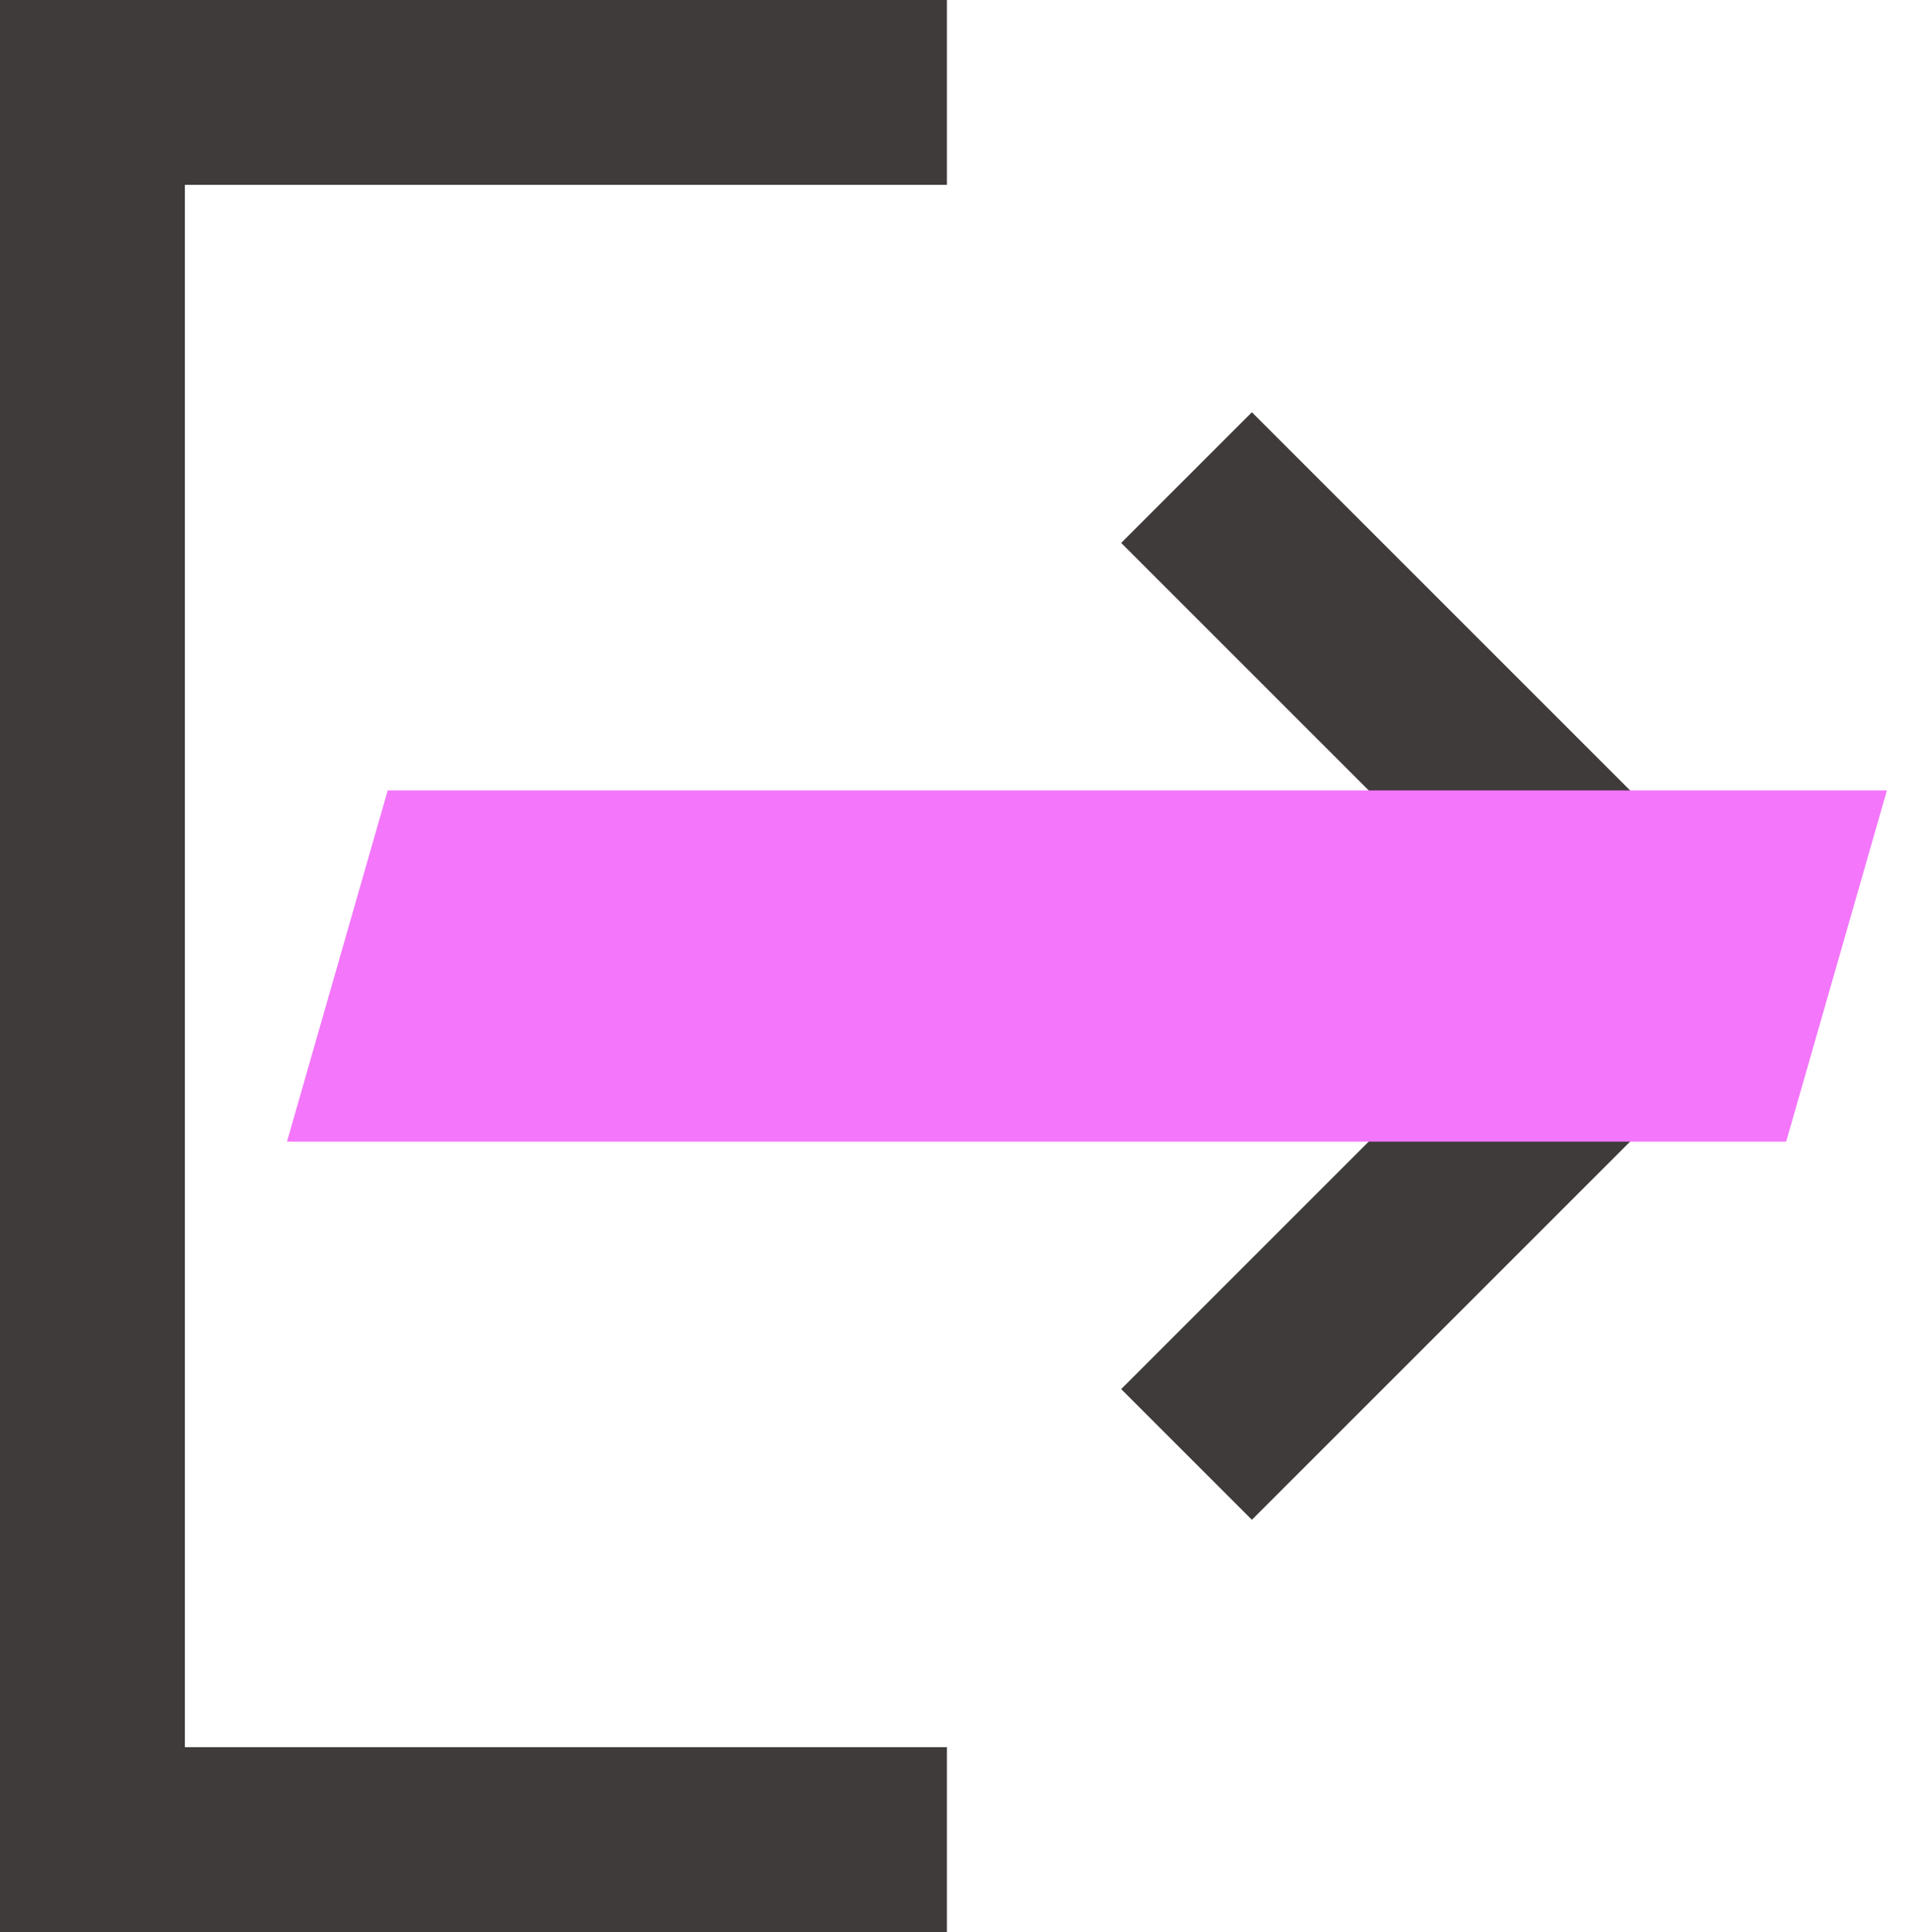
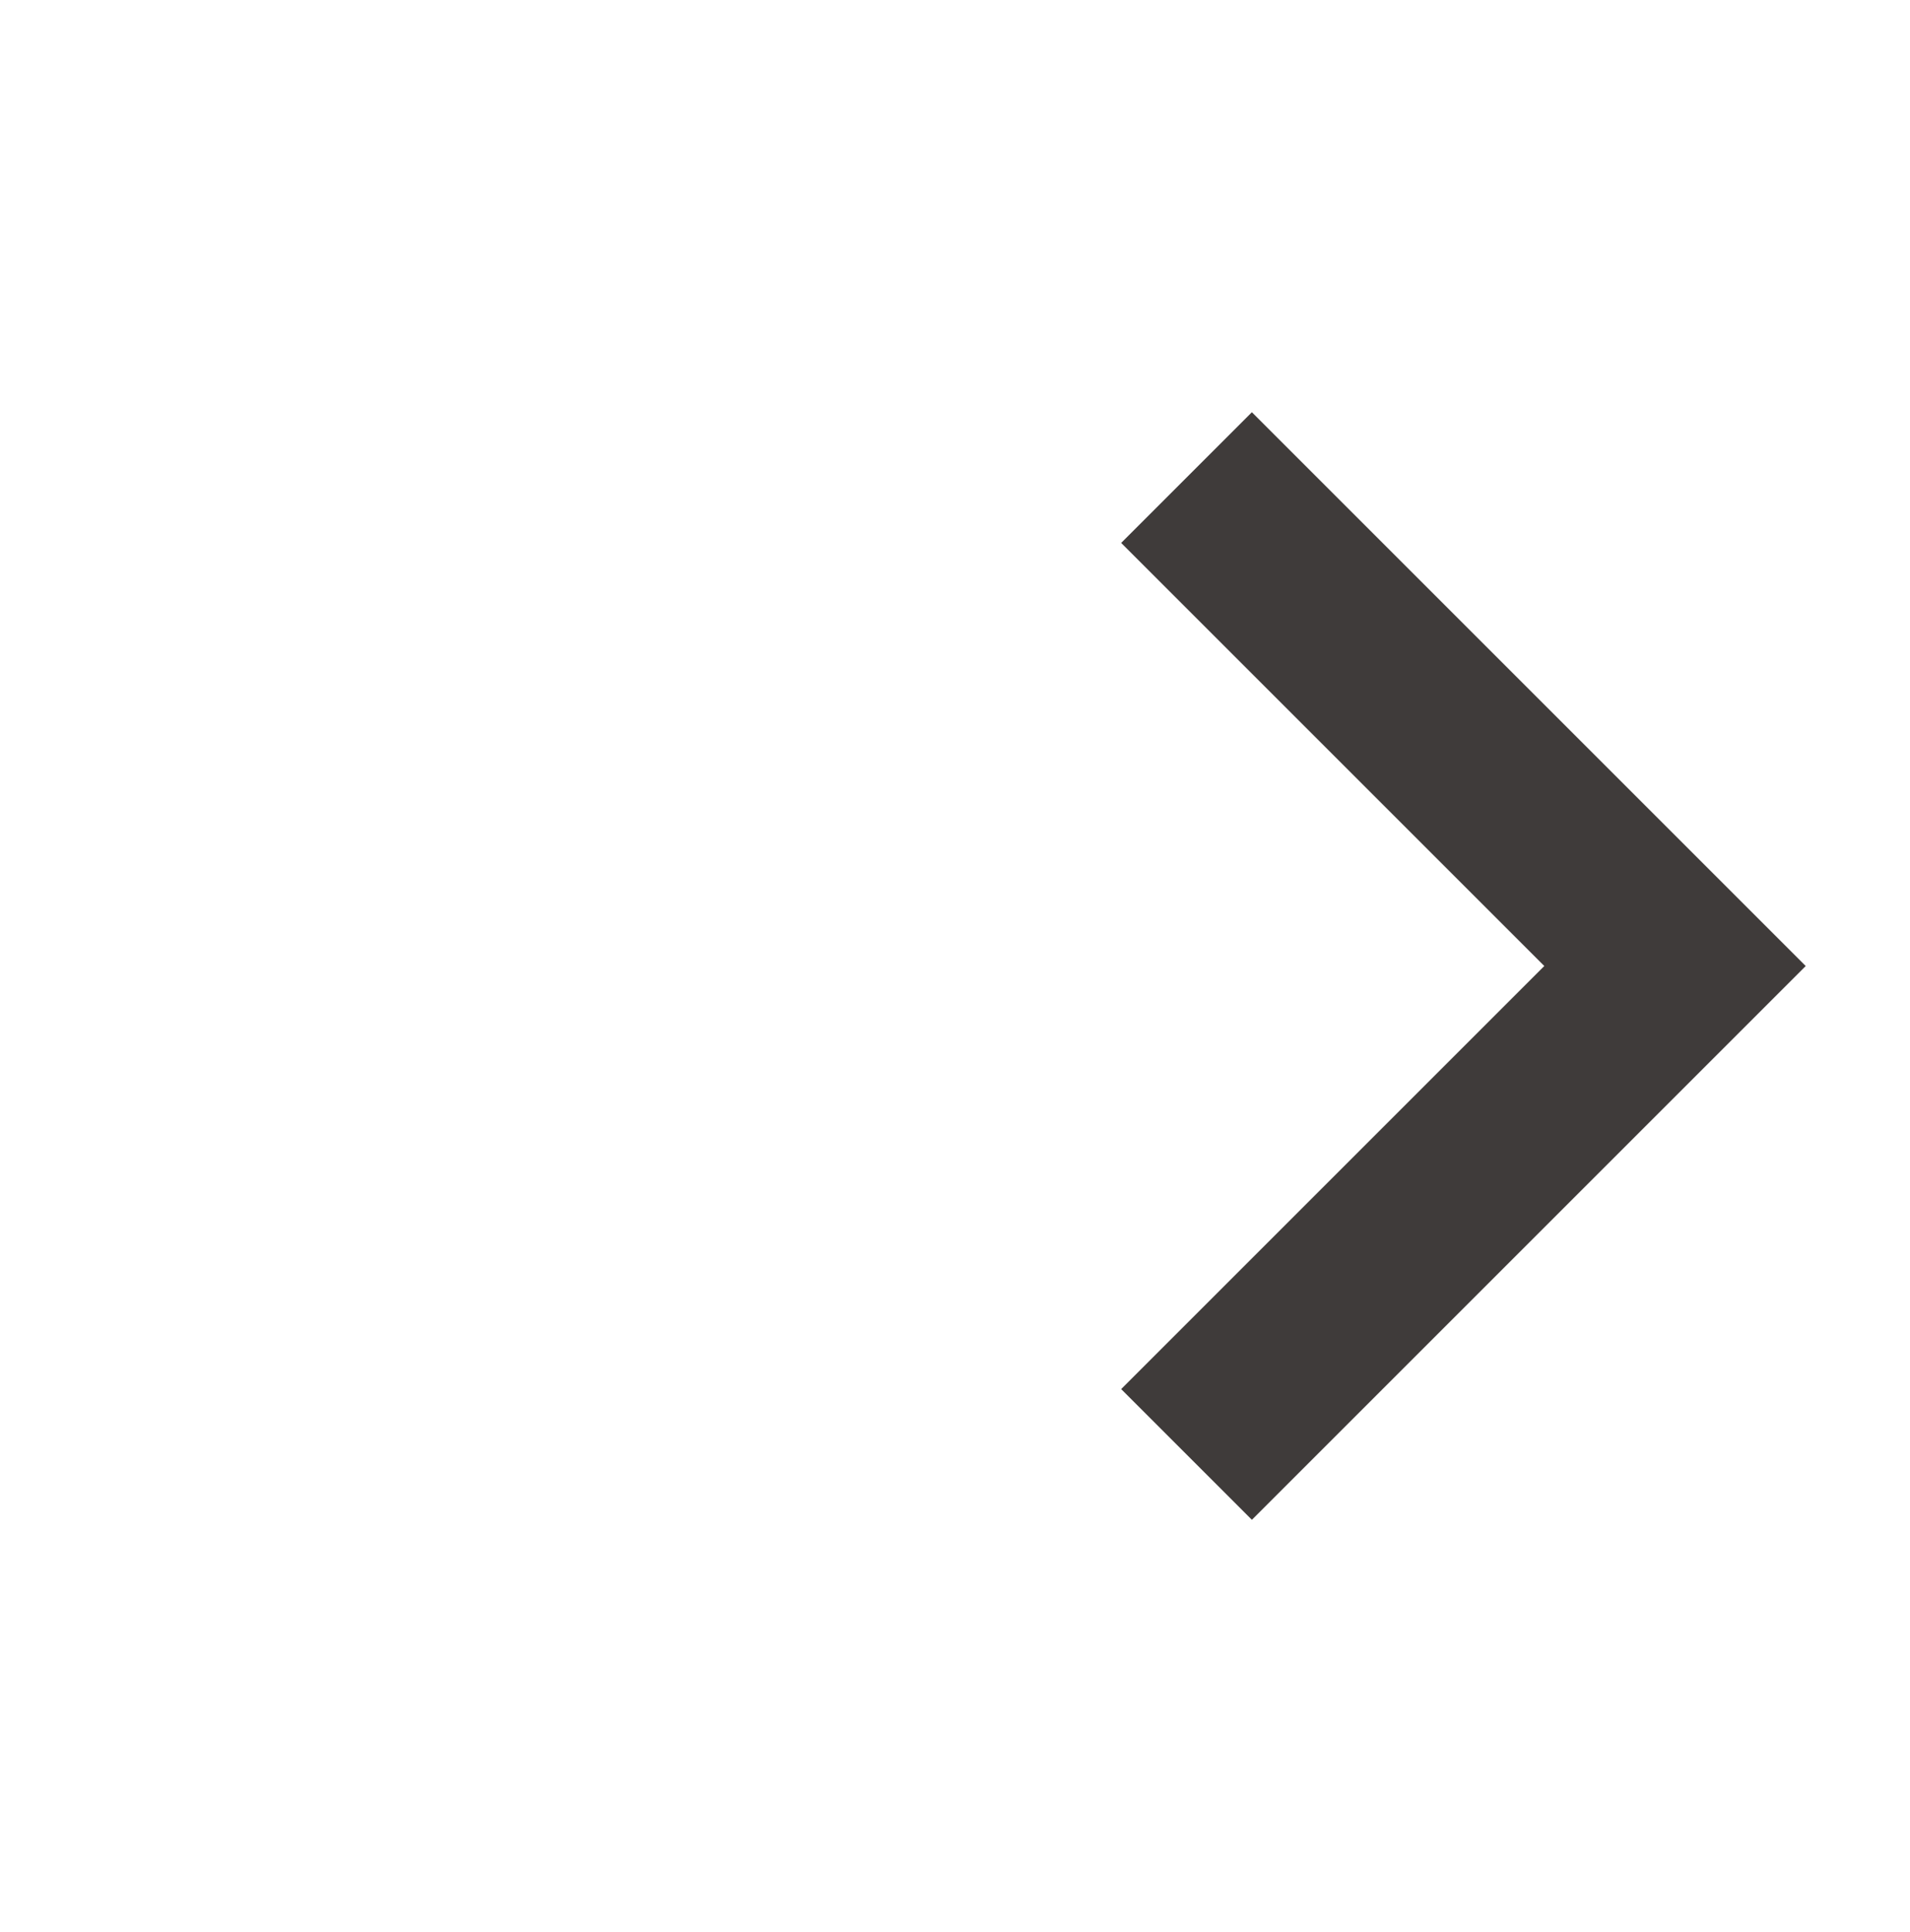
<svg xmlns="http://www.w3.org/2000/svg" width="82.66" height="83.62" viewBox="0 0 82.66 83.62">
  <defs>
    <style>
      .cls-1, .cls-2 {
        fill: none;
      }

      .cls-3 {
        fill: #f376fb;
      }

      .cls-4 {
        isolation: isolate;
      }

      .cls-5 {
        mix-blend-mode: multiply;
      }

      .cls-2 {
        stroke: #3f3b3a;
        stroke-miterlimit: 10;
        stroke-width: 8px;
      }

      .cls-6 {
        clip-path: url(#clippath);
      }
    </style>
    <clipPath id="clippath">
-       <rect class="cls-1" x="11.42" y="33.21" width="71.24" height="17.2" />
-     </clipPath>
+       </clipPath>
  </defs>
  <g class="cls-4">
    <g id="Layer_2" data-name="Layer 2">
      <g id="Layer_1-2" data-name="Layer 1">
-         <polyline class="cls-2" points="40.98 79.62 4 79.62 4 4 40.98 4" />
        <path class="cls-2" d="M51.35,20.67c7.05,7.05,14.09,14.09,21.14,21.14-7.05,7.05-14.09,14.09-21.14,21.14" />
-         <line class="cls-2" x1="17.39" y1="41.81" x2="68.05" y2="41.81" />
        <g class="cls-5">
          <g class="cls-6">
-             <polygon class="cls-3" points="12.42 49.41 77.3 49.41 81.66 34.21 16.78 34.21 12.42 49.41" />
-           </g>
+             </g>
        </g>
      </g>
    </g>
  </g>
</svg>